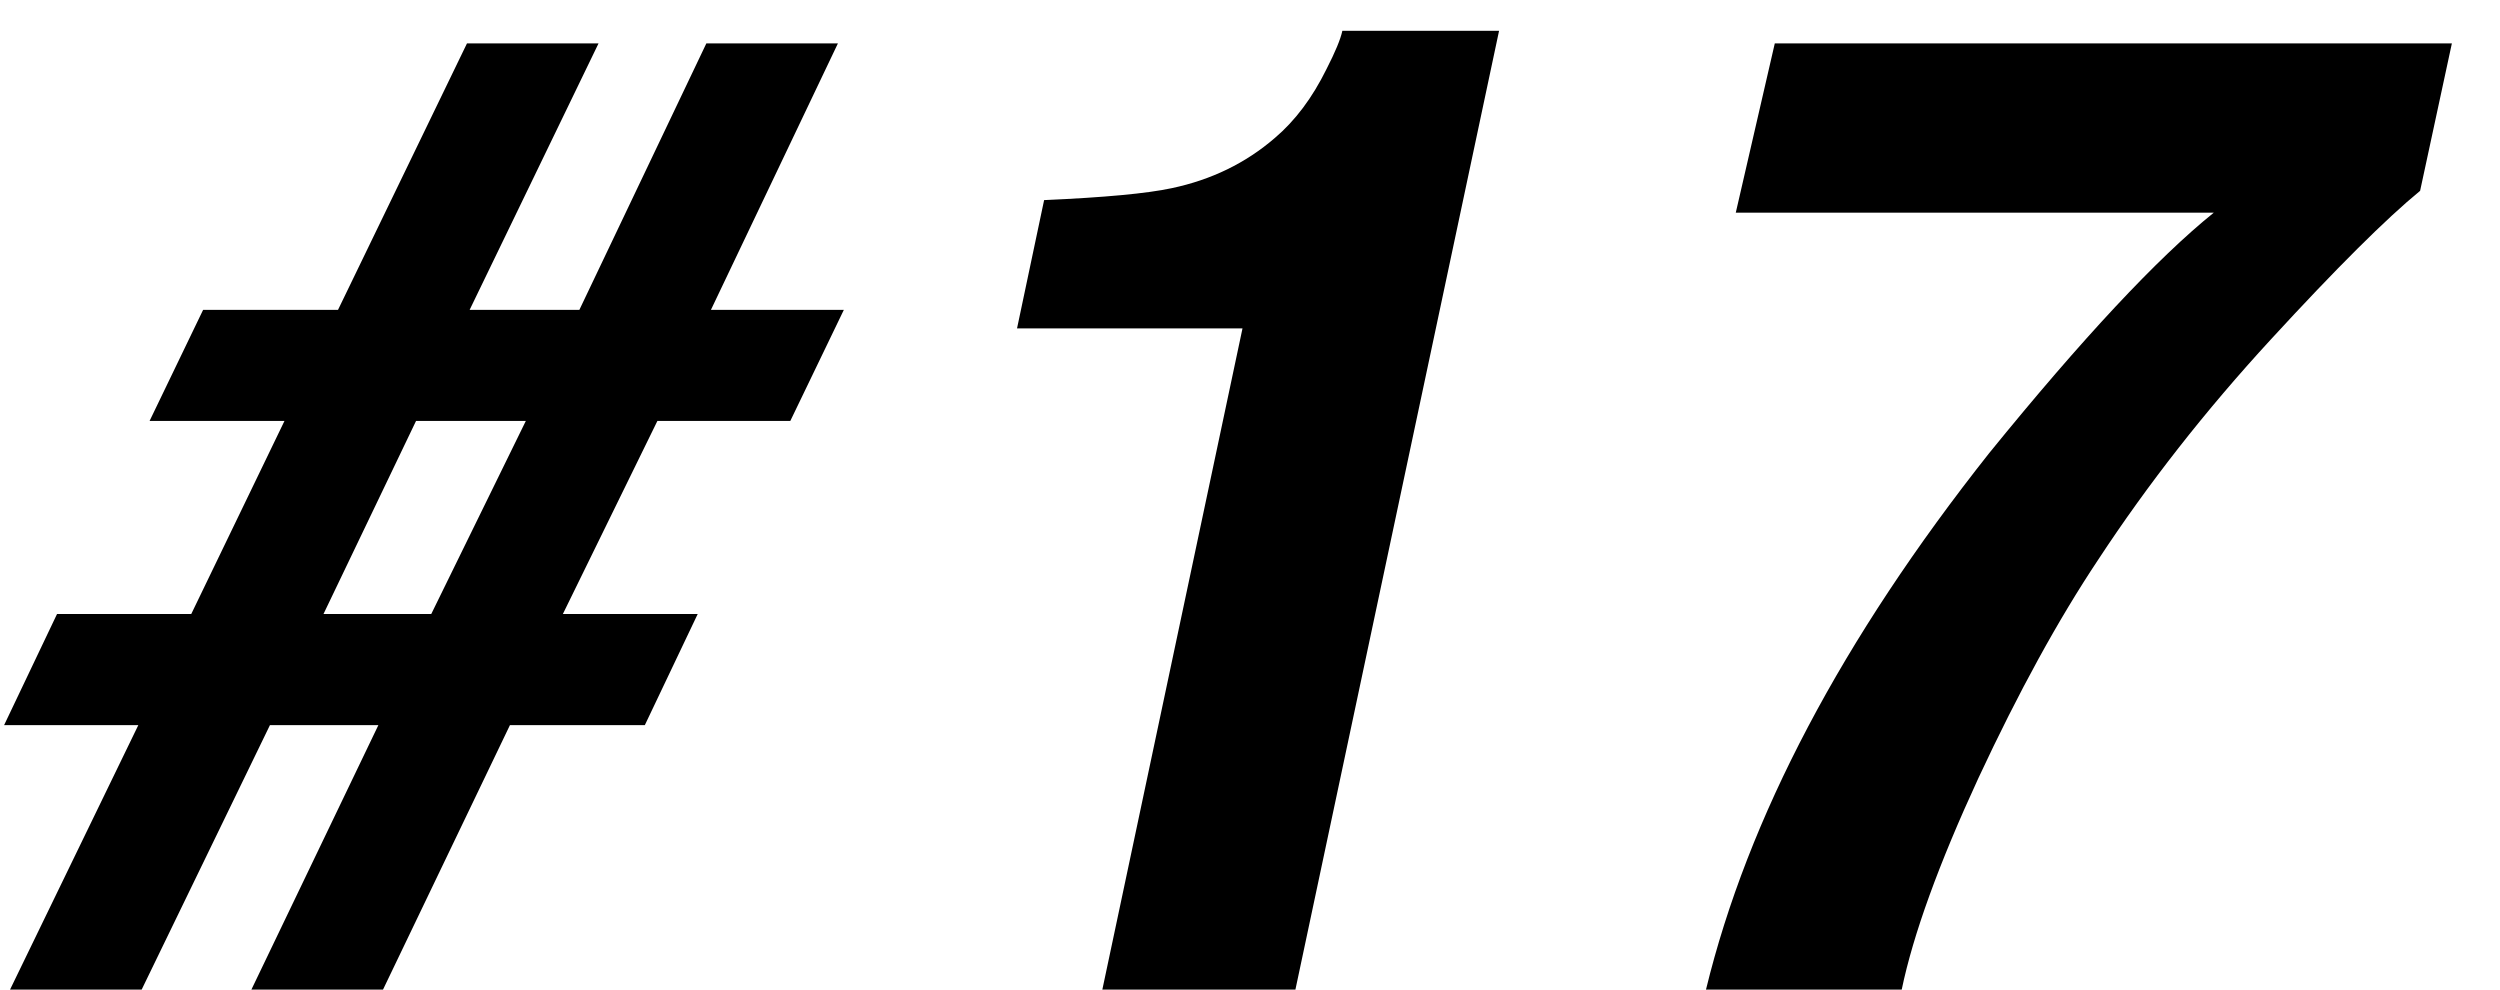
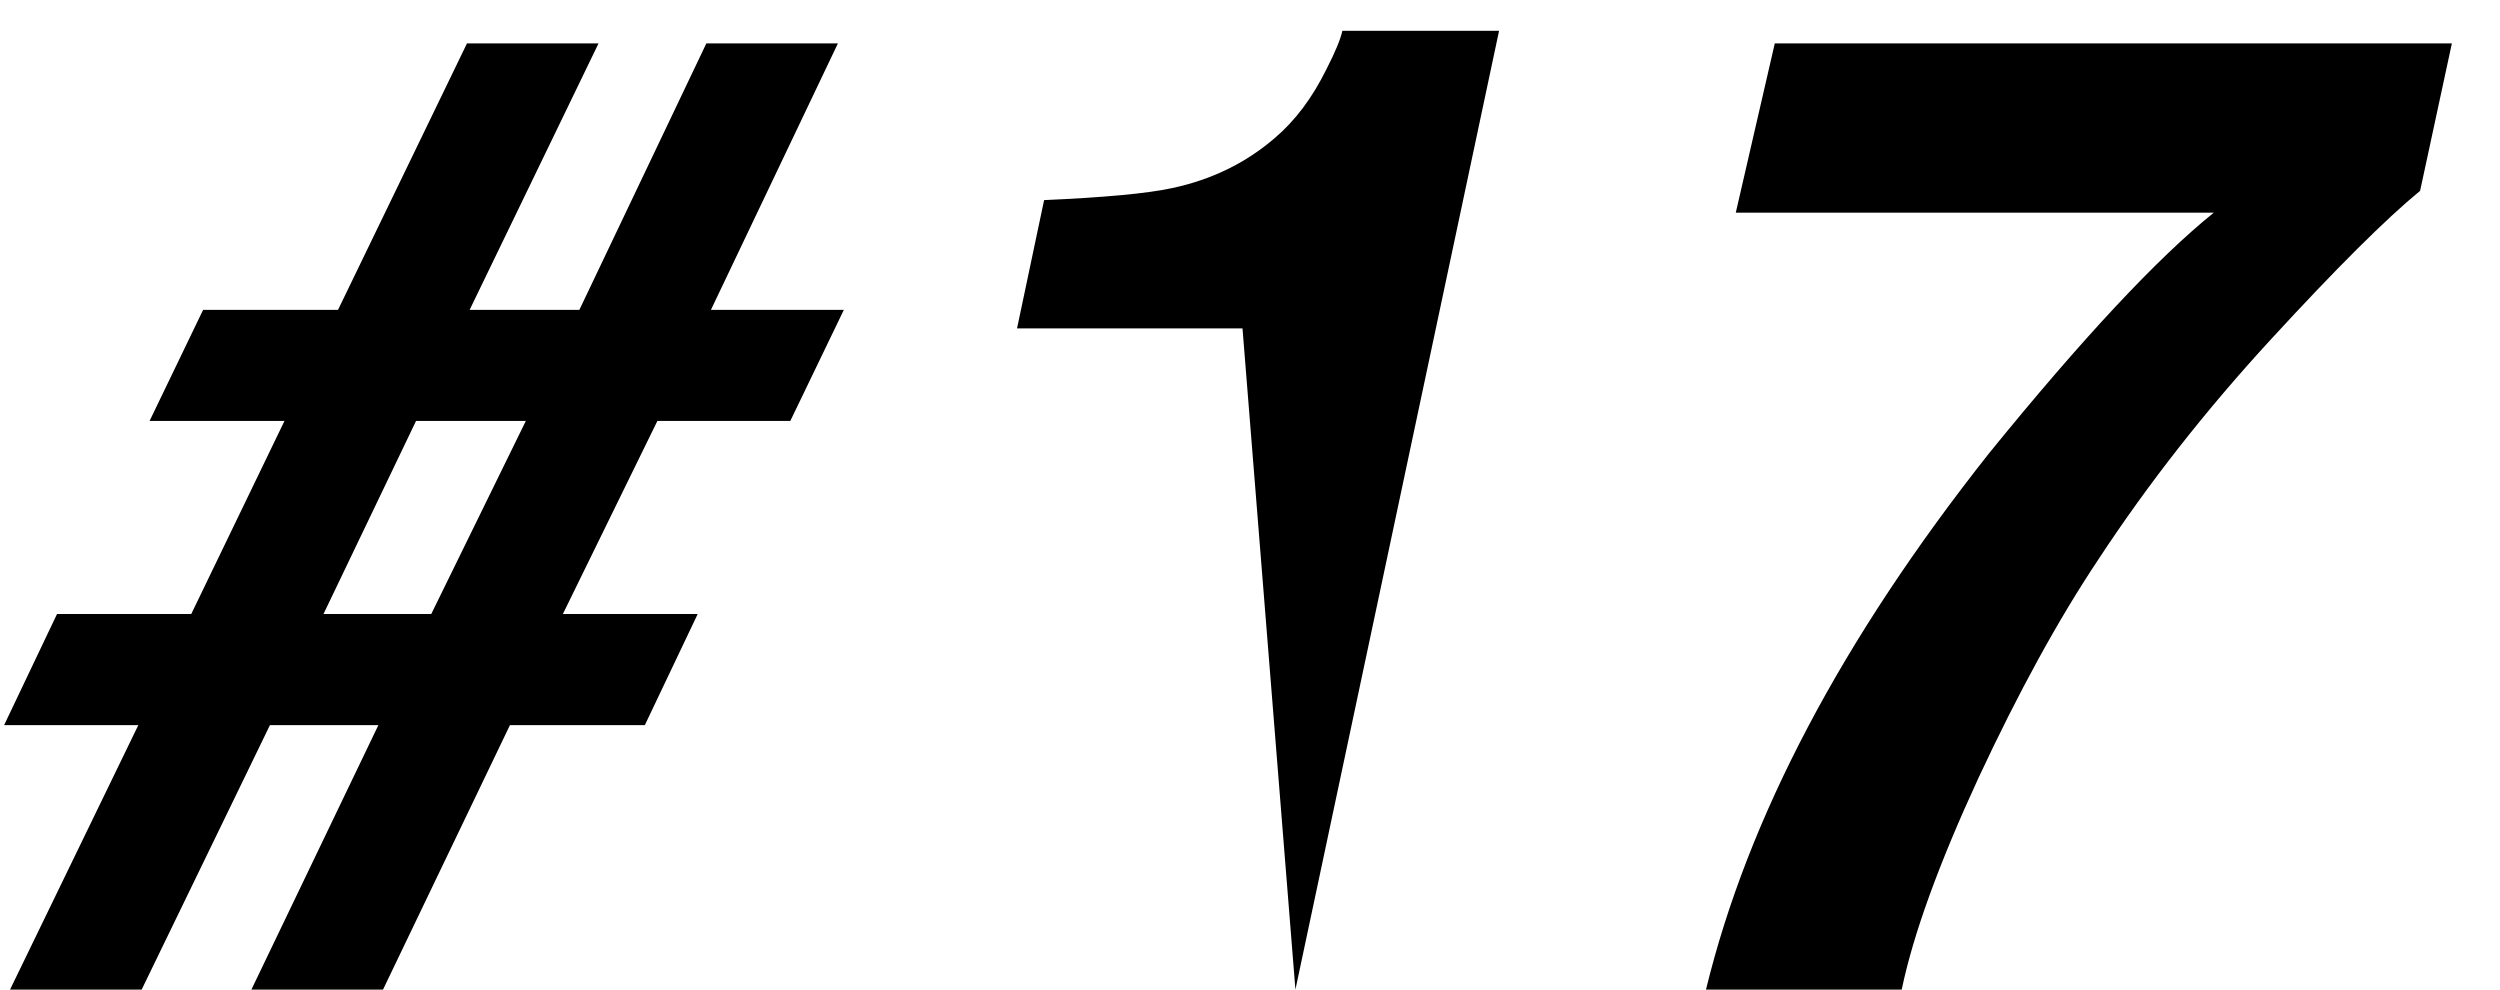
<svg xmlns="http://www.w3.org/2000/svg" width="48" height="19" viewBox="0 0 48 19" fill="none">
-   <path d="M7.265 13.922H5.183L2.72 19H0.193L2.656 13.922H0.079L1.095 11.789H3.672L5.462 8.082H2.872L3.9 5.949H6.49L8.966 0.833H11.492L9.017 5.949H11.124L13.562 0.833H16.088L13.65 5.949H16.202L15.174 8.082H12.622L10.807 11.789H13.396L12.381 13.922H9.791L7.354 19H4.827L7.265 13.922ZM6.211 11.789H8.28L10.096 8.082H7.988L6.211 11.789ZM25.468 1.328C25.637 0.998 25.739 0.753 25.773 0.592H28.782L24.872 19H21.165L23.856 6.305H19.527L20.047 3.842C21.207 3.791 22.023 3.715 22.497 3.613C23.259 3.452 23.919 3.131 24.478 2.648C24.867 2.318 25.197 1.878 25.468 1.328ZM42.505 4.083H33.327L34.076 0.833H47.076L46.466 3.664C45.815 4.197 44.858 5.149 43.597 6.521C42.344 7.883 41.24 9.292 40.284 10.748C39.522 11.891 38.756 13.287 37.986 14.938C37.224 16.588 36.733 17.942 36.513 19H32.755C33.559 15.699 35.37 12.267 38.189 8.704C39.983 6.495 41.422 4.955 42.505 4.083Z" fill="black" />
+   <path d="M7.265 13.922H5.183L2.72 19H0.193L2.656 13.922H0.079L1.095 11.789H3.672L5.462 8.082H2.872L3.9 5.949H6.49L8.966 0.833H11.492L9.017 5.949H11.124L13.562 0.833H16.088L13.65 5.949H16.202L15.174 8.082H12.622L10.807 11.789H13.396L12.381 13.922H9.791L7.354 19H4.827L7.265 13.922ZM6.211 11.789H8.28L10.096 8.082H7.988L6.211 11.789ZM25.468 1.328C25.637 0.998 25.739 0.753 25.773 0.592H28.782L24.872 19L23.856 6.305H19.527L20.047 3.842C21.207 3.791 22.023 3.715 22.497 3.613C23.259 3.452 23.919 3.131 24.478 2.648C24.867 2.318 25.197 1.878 25.468 1.328ZM42.505 4.083H33.327L34.076 0.833H47.076L46.466 3.664C45.815 4.197 44.858 5.149 43.597 6.521C42.344 7.883 41.24 9.292 40.284 10.748C39.522 11.891 38.756 13.287 37.986 14.938C37.224 16.588 36.733 17.942 36.513 19H32.755C33.559 15.699 35.37 12.267 38.189 8.704C39.983 6.495 41.422 4.955 42.505 4.083Z" fill="black" />
</svg>